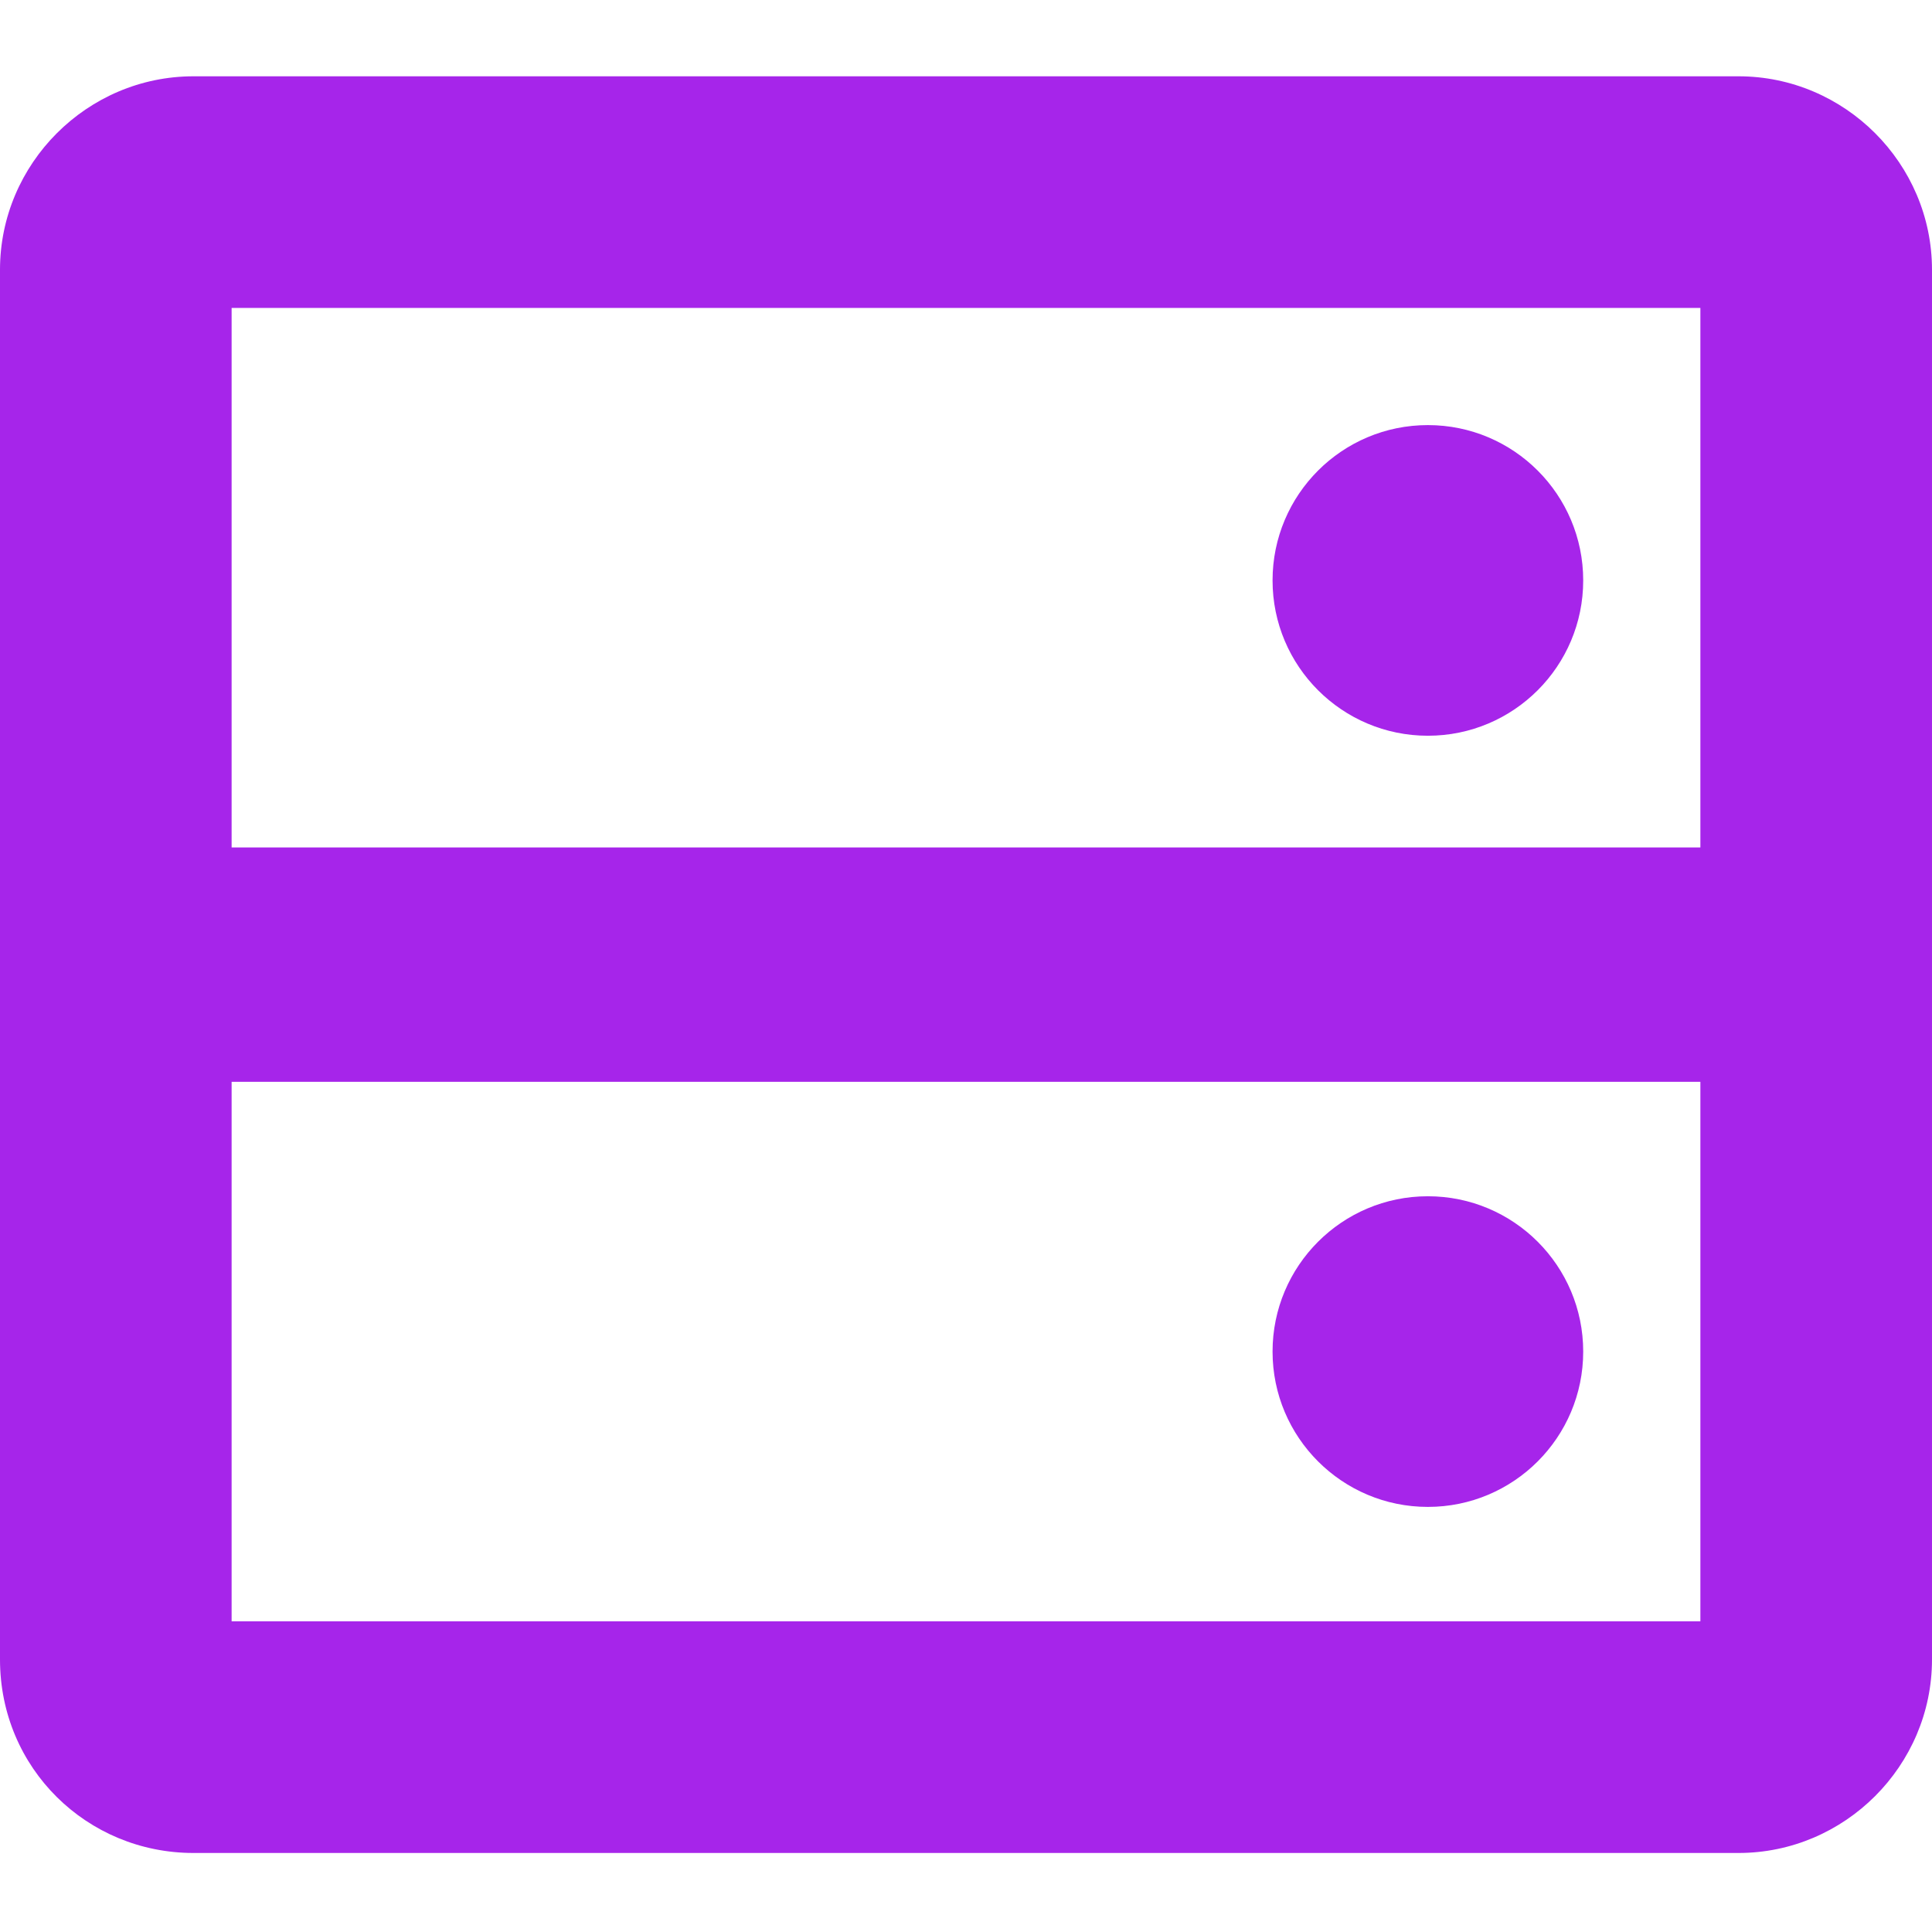
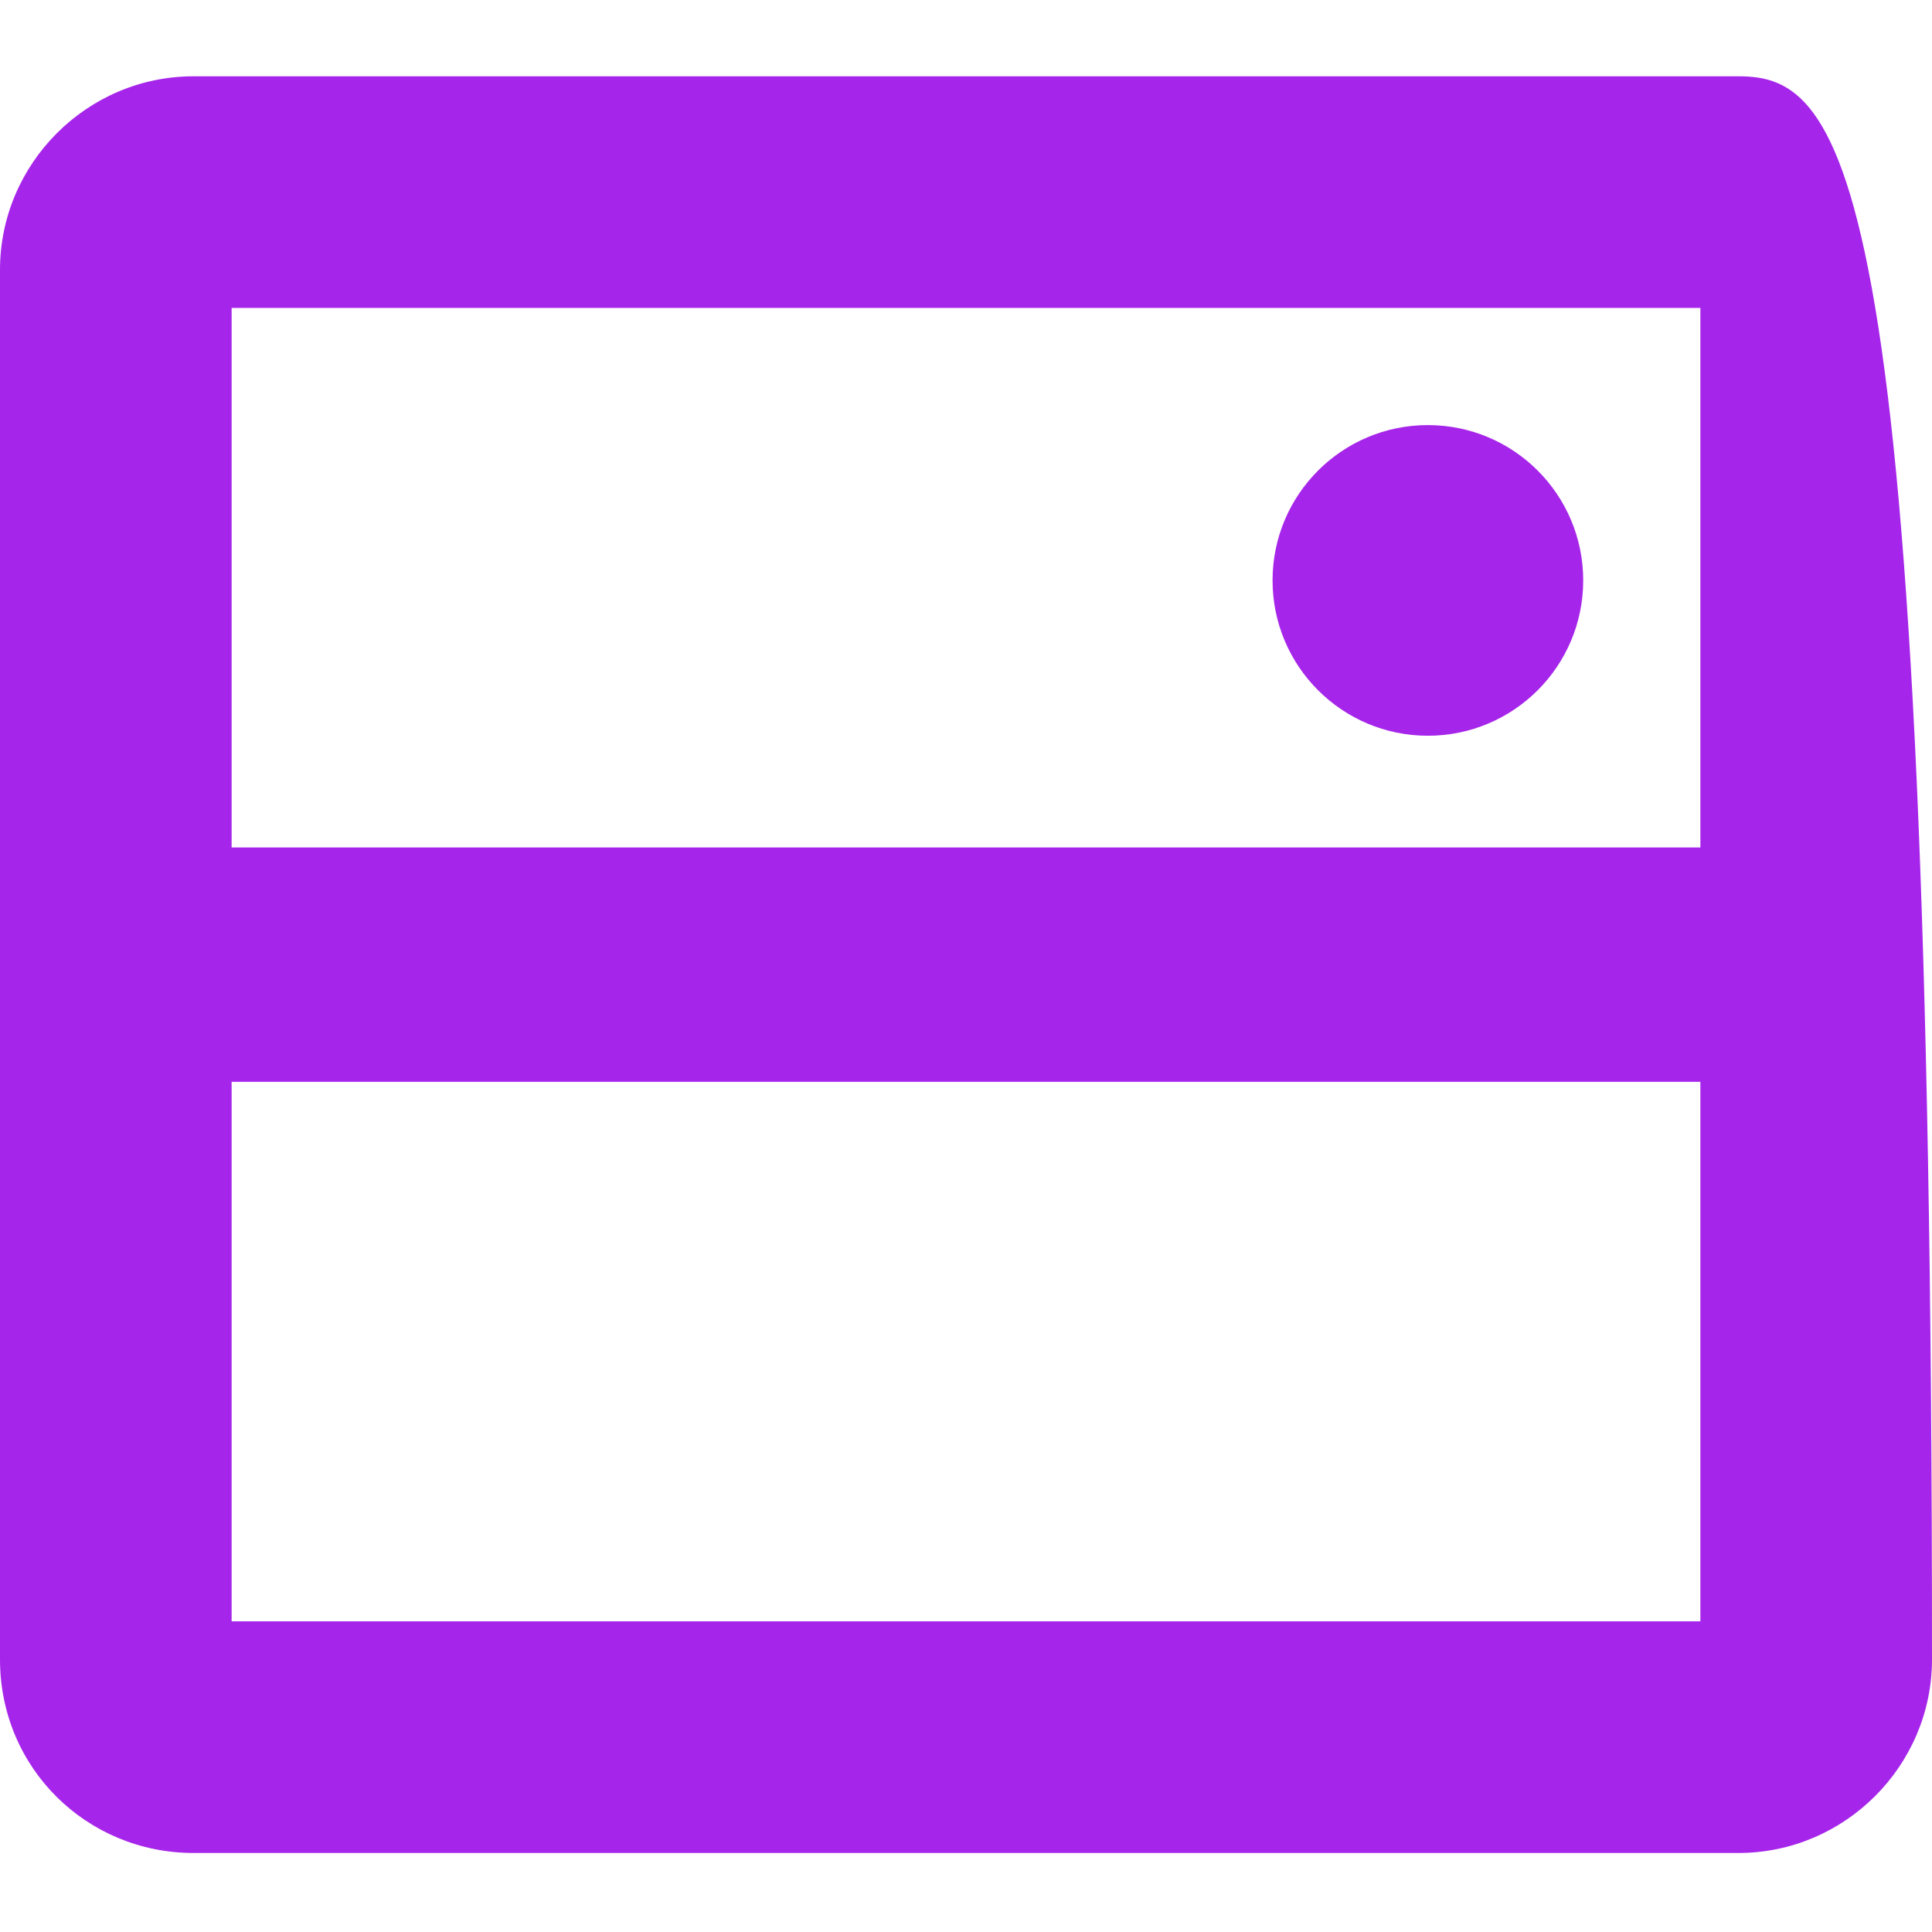
<svg xmlns="http://www.w3.org/2000/svg" version="1.1" id="Layer_1" x="0px" y="0px" viewBox="0 0 70.9 70.9" style="enable-background:new 0 0 70.9 70.9;" xml:space="preserve">
  <style type="text/css">
	.st0{fill:#A625EA;}
</style>
  <g>
-     <path class="st0" d="M63.8,2.8H7.1C3.2,2.8,0,6,0,9.9v51C0,64.9,3.2,68,7.1,68h56.7c3.9,0,7.1-3.2,7.1-7.1v-51   C70.9,6,67.7,2.8,63.8,2.8z M62.4,11.3v19.8H8.5V11.3H62.4z M8.5,59.5V39.7h53.9v19.8H8.5z" />
+     <path class="st0" d="M63.8,2.8H7.1C3.2,2.8,0,6,0,9.9v51C0,64.9,3.2,68,7.1,68h56.7c3.9,0,7.1-3.2,7.1-7.1C70.9,6,67.7,2.8,63.8,2.8z M62.4,11.3v19.8H8.5V11.3H62.4z M8.5,59.5V39.7h53.9v19.8H8.5z" />
    <circle class="st0" cx="52.4" cy="21.3" r="5.7" />
-     <circle class="st0" cx="52.4" cy="49.6" r="5.7" />
  </g>
</svg>